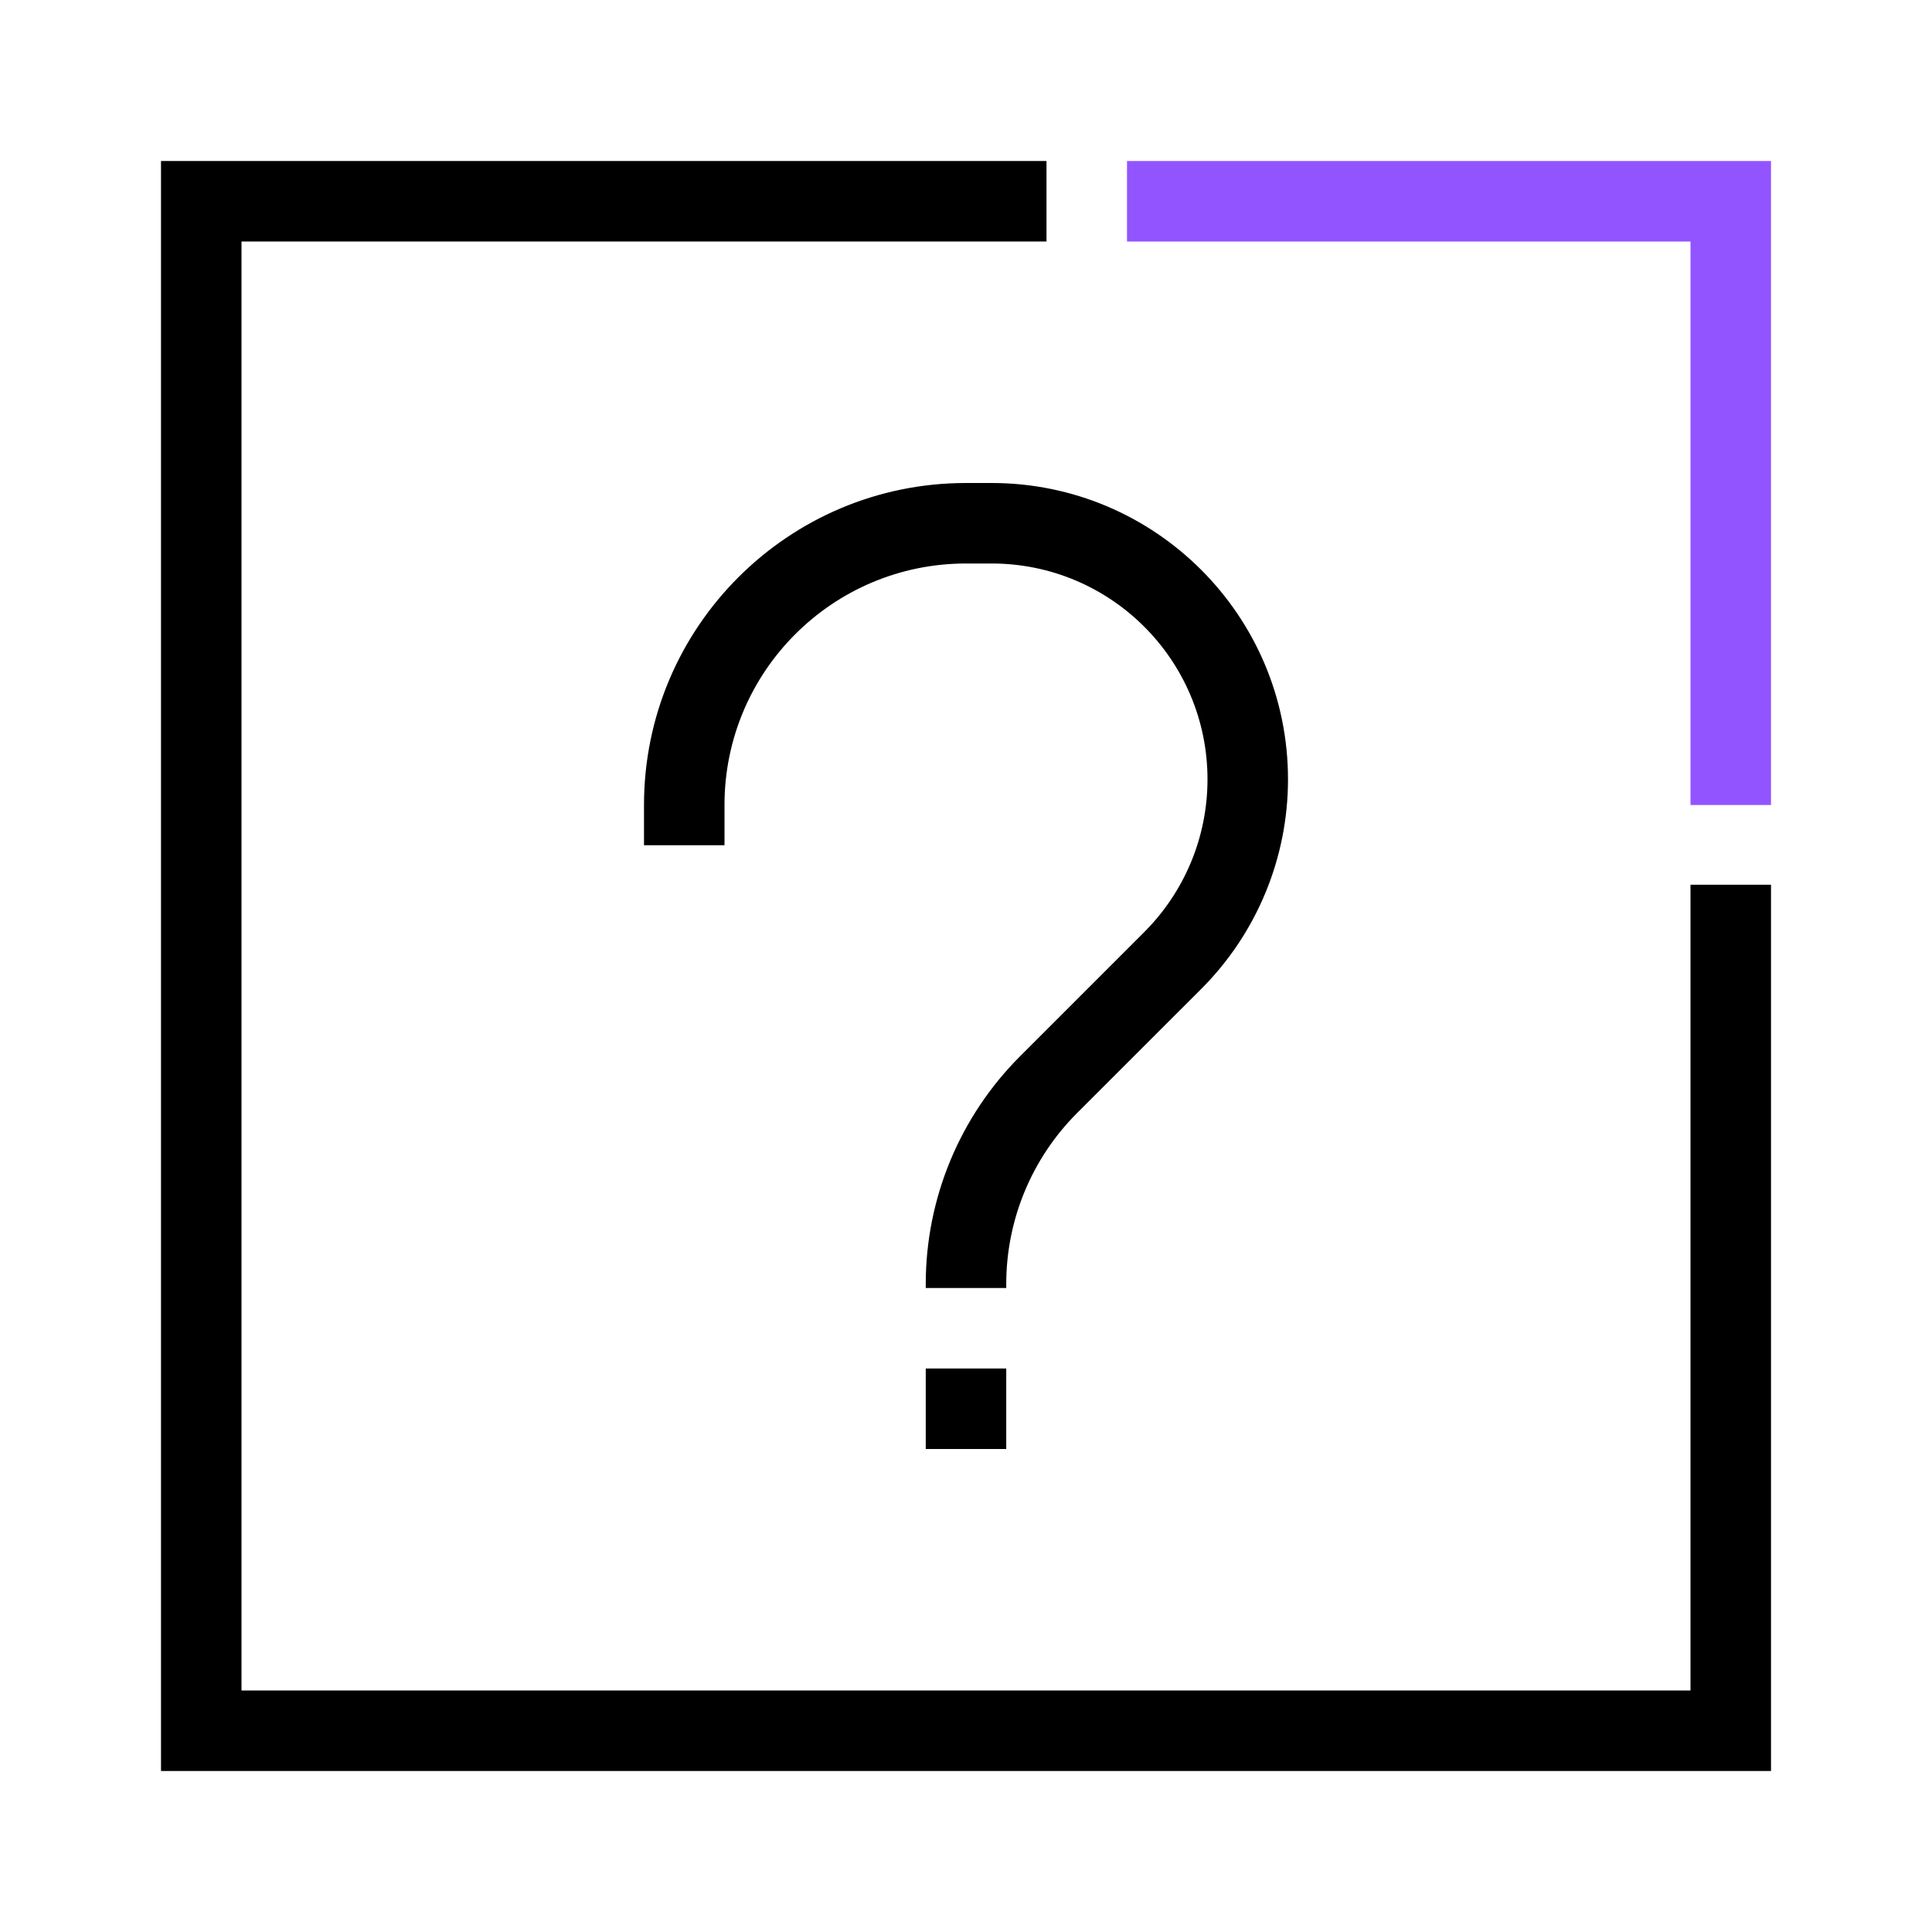
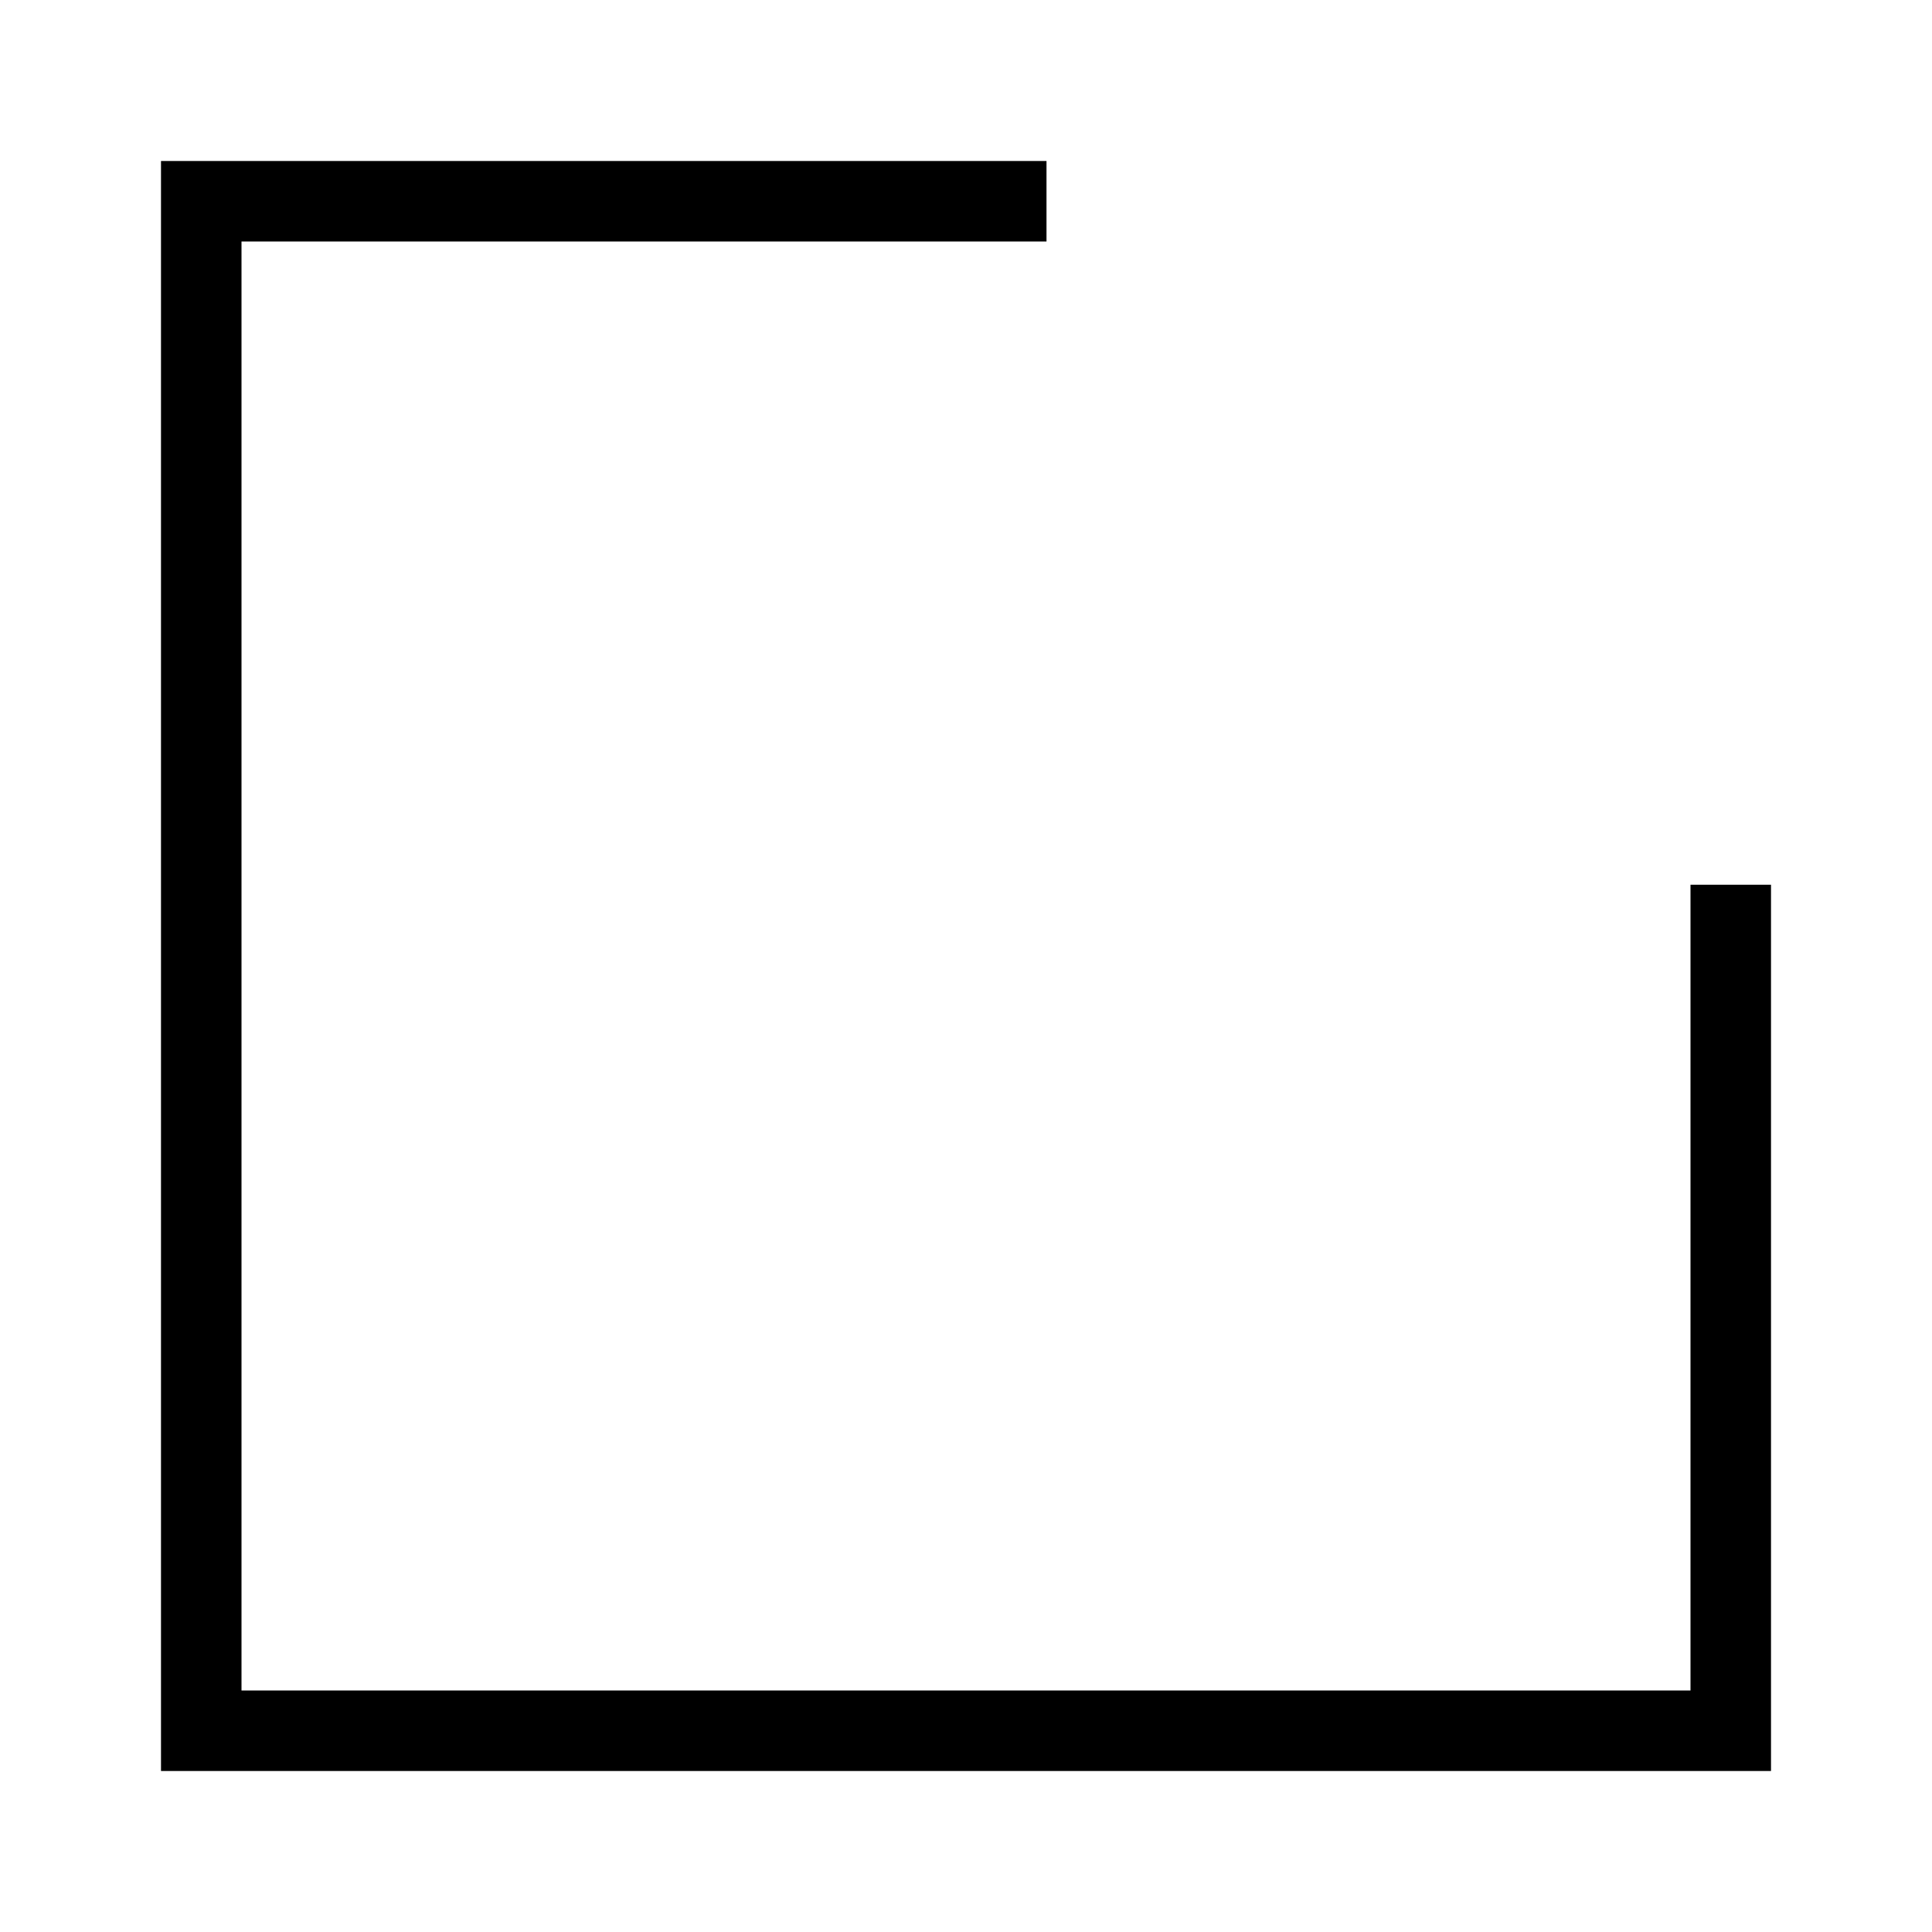
<svg xmlns="http://www.w3.org/2000/svg" width="30" height="30" viewBox="0 0 30 30" fill="none">
  <path d="M2.5 2.5H16.25V3.75H3.75V26.25H26.25V13.738H27.5V27.5H2.5V2.5Z" fill="black" />
-   <path d="M11.25 12.5C11.25 10.429 12.929 8.75 15 8.75H15.398C17.249 8.75 18.75 10.251 18.75 12.102C18.75 12.992 18.397 13.844 17.768 14.473L15.839 16.402C14.902 17.339 14.375 18.611 14.375 19.937V20H15.625V19.937C15.625 18.943 16.02 17.989 16.723 17.285L18.652 15.357C19.515 14.494 20 13.323 20 12.102C20 9.561 17.939 7.5 15.398 7.5H15C12.239 7.5 10 9.739 10 12.5V13.125H11.25V12.5Z" fill="black" />
-   <path d="M14.375 22.5H15.625V21.25H14.375V22.5Z" fill="black" />
  <g clip-path="url(#clip0_876_7686)">
-     <path d="M26.25 3.75H17.5V2.5H27.5V12.5H26.25V3.75Z" fill="#9254FF" />
-   </g>
+     </g>
  <defs>
    <clipPath id="clip0_876_7686">
-       <rect width="10" height="10" fill="white" transform="translate(17.5 2.5)" />
-     </clipPath>
+       </clipPath>
  </defs>
</svg>